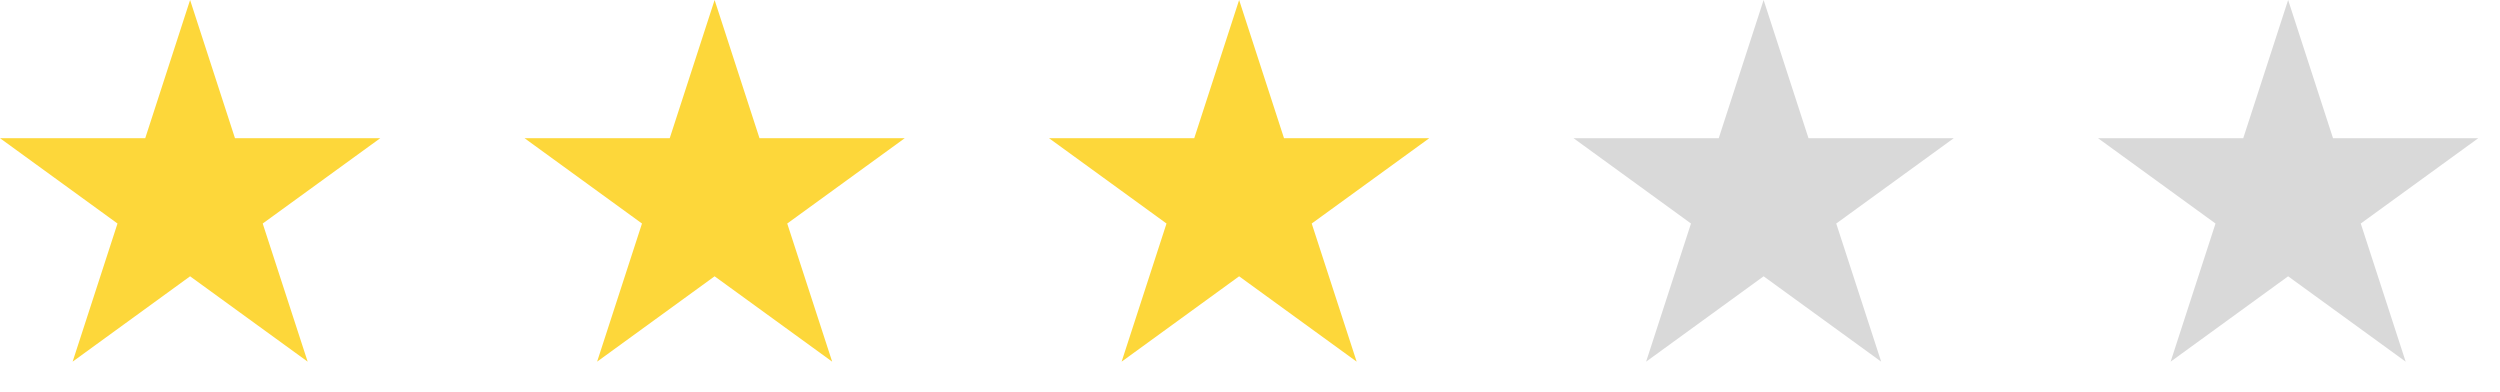
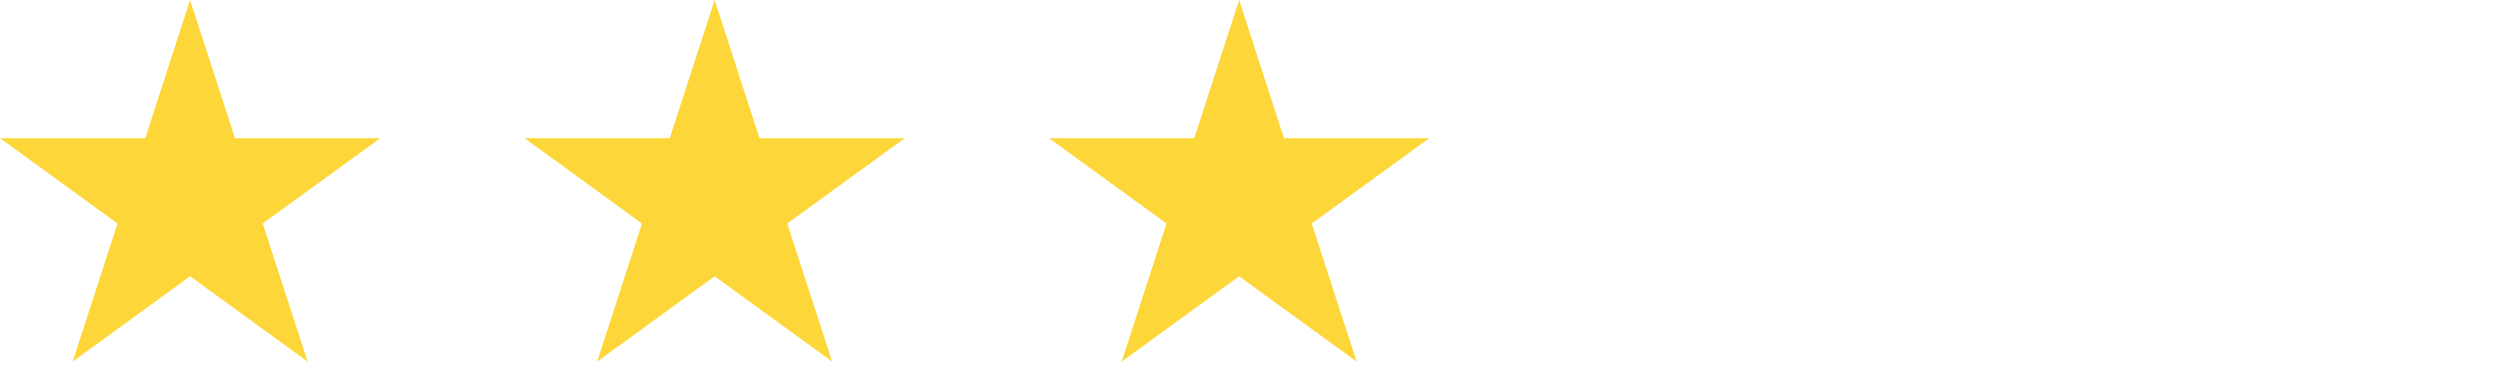
<svg xmlns="http://www.w3.org/2000/svg" width="83" height="13" viewBox="0 0 83 13" fill="none">
  <path fill-rule="evenodd" clip-rule="evenodd" d="M6.311 0L7.801 4.588H12.625L8.722 7.421L10.214 12.007L6.311 9.173L2.411 12.007L3.901 7.421L0 4.588H4.822L6.311 0Z" fill="#FDD73A" />
  <path fill-rule="evenodd" clip-rule="evenodd" d="M23.725 0L25.215 4.588H30.038L26.136 7.421L27.628 12.007L23.725 9.173L19.824 12.007L21.314 7.421L17.414 4.588H22.235L23.725 0Z" fill="#FDD73A" />
  <path fill-rule="evenodd" clip-rule="evenodd" d="M41.139 0L42.629 4.588H47.452L43.549 7.421L45.041 12.007L41.139 9.173L37.238 12.007L38.728 7.421L34.827 4.588H39.649L41.139 0Z" fill="#FDD73A" />
-   <path fill-rule="evenodd" clip-rule="evenodd" d="M58.552 0L60.042 4.588H64.865L60.963 7.421L62.455 12.007L58.552 9.173L54.651 12.007L56.141 7.421L52.241 4.588H57.062L58.552 0Z" fill="#D9D9D9" />
-   <path fill-rule="evenodd" clip-rule="evenodd" d="M75.966 0L77.456 4.588H82.279L78.377 7.421L79.868 12.007L75.966 9.173L72.065 12.007L73.555 7.421L69.654 4.588H74.476L75.966 0Z" fill="#D9D9D9" />
</svg>